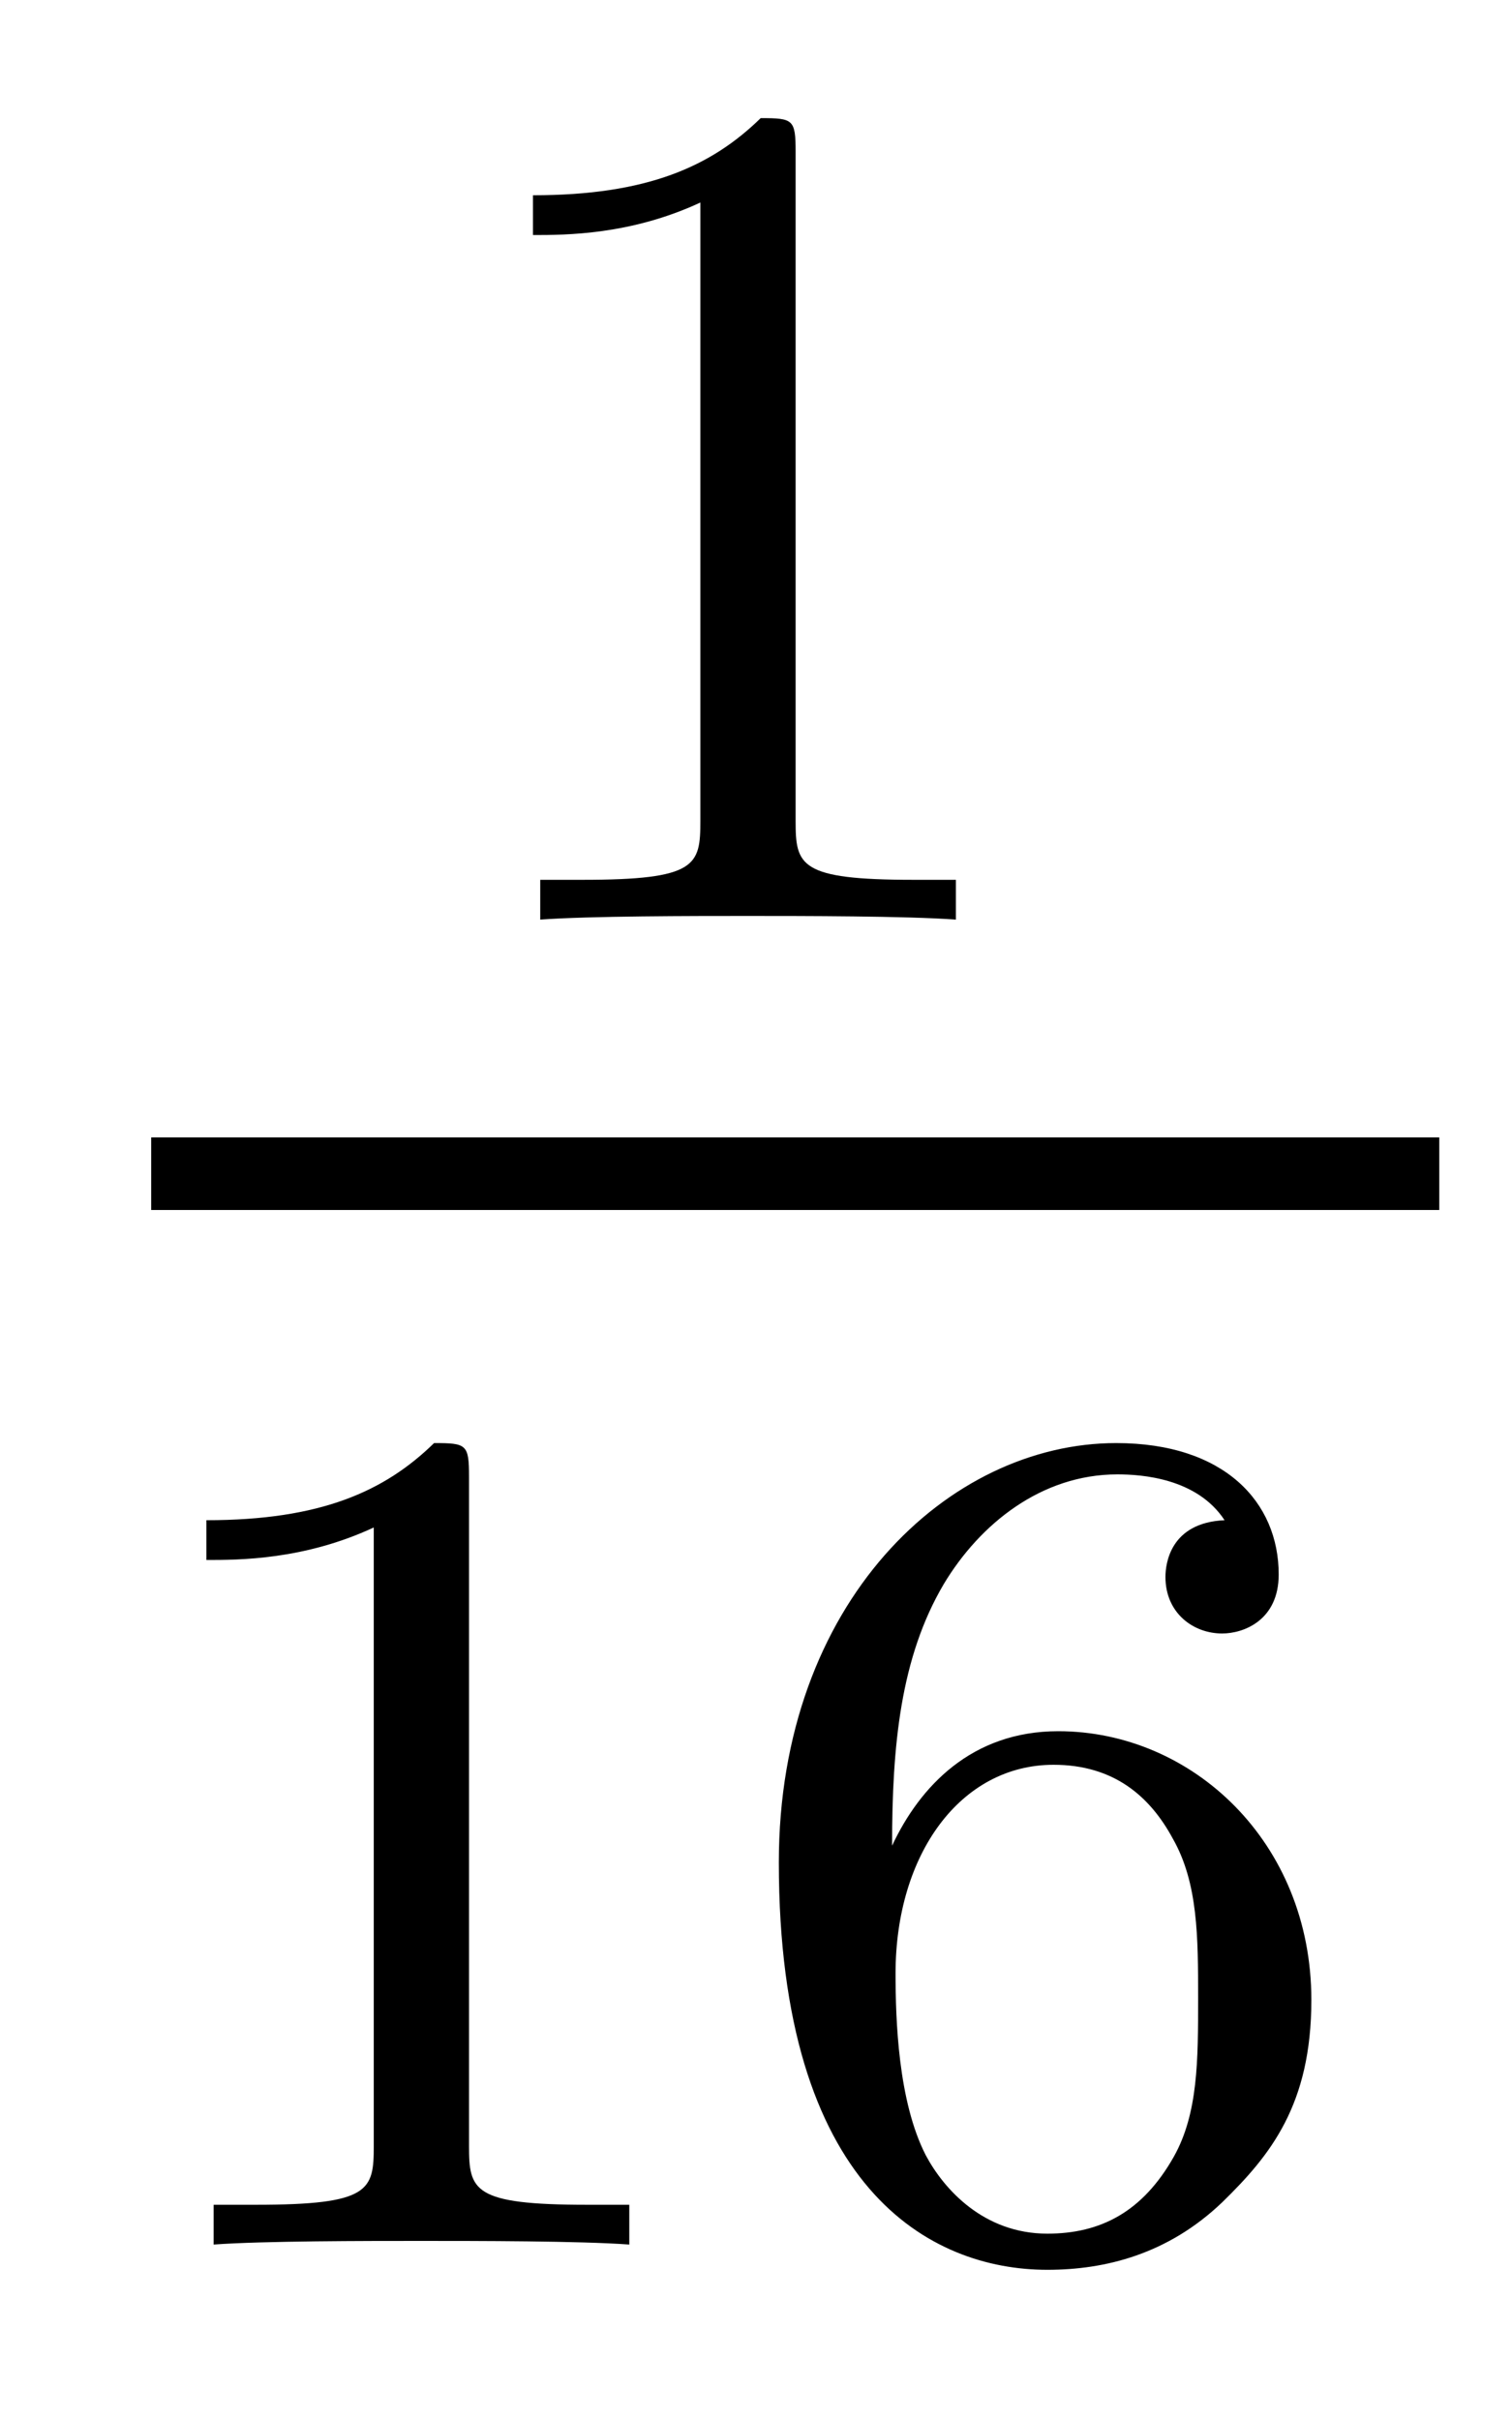
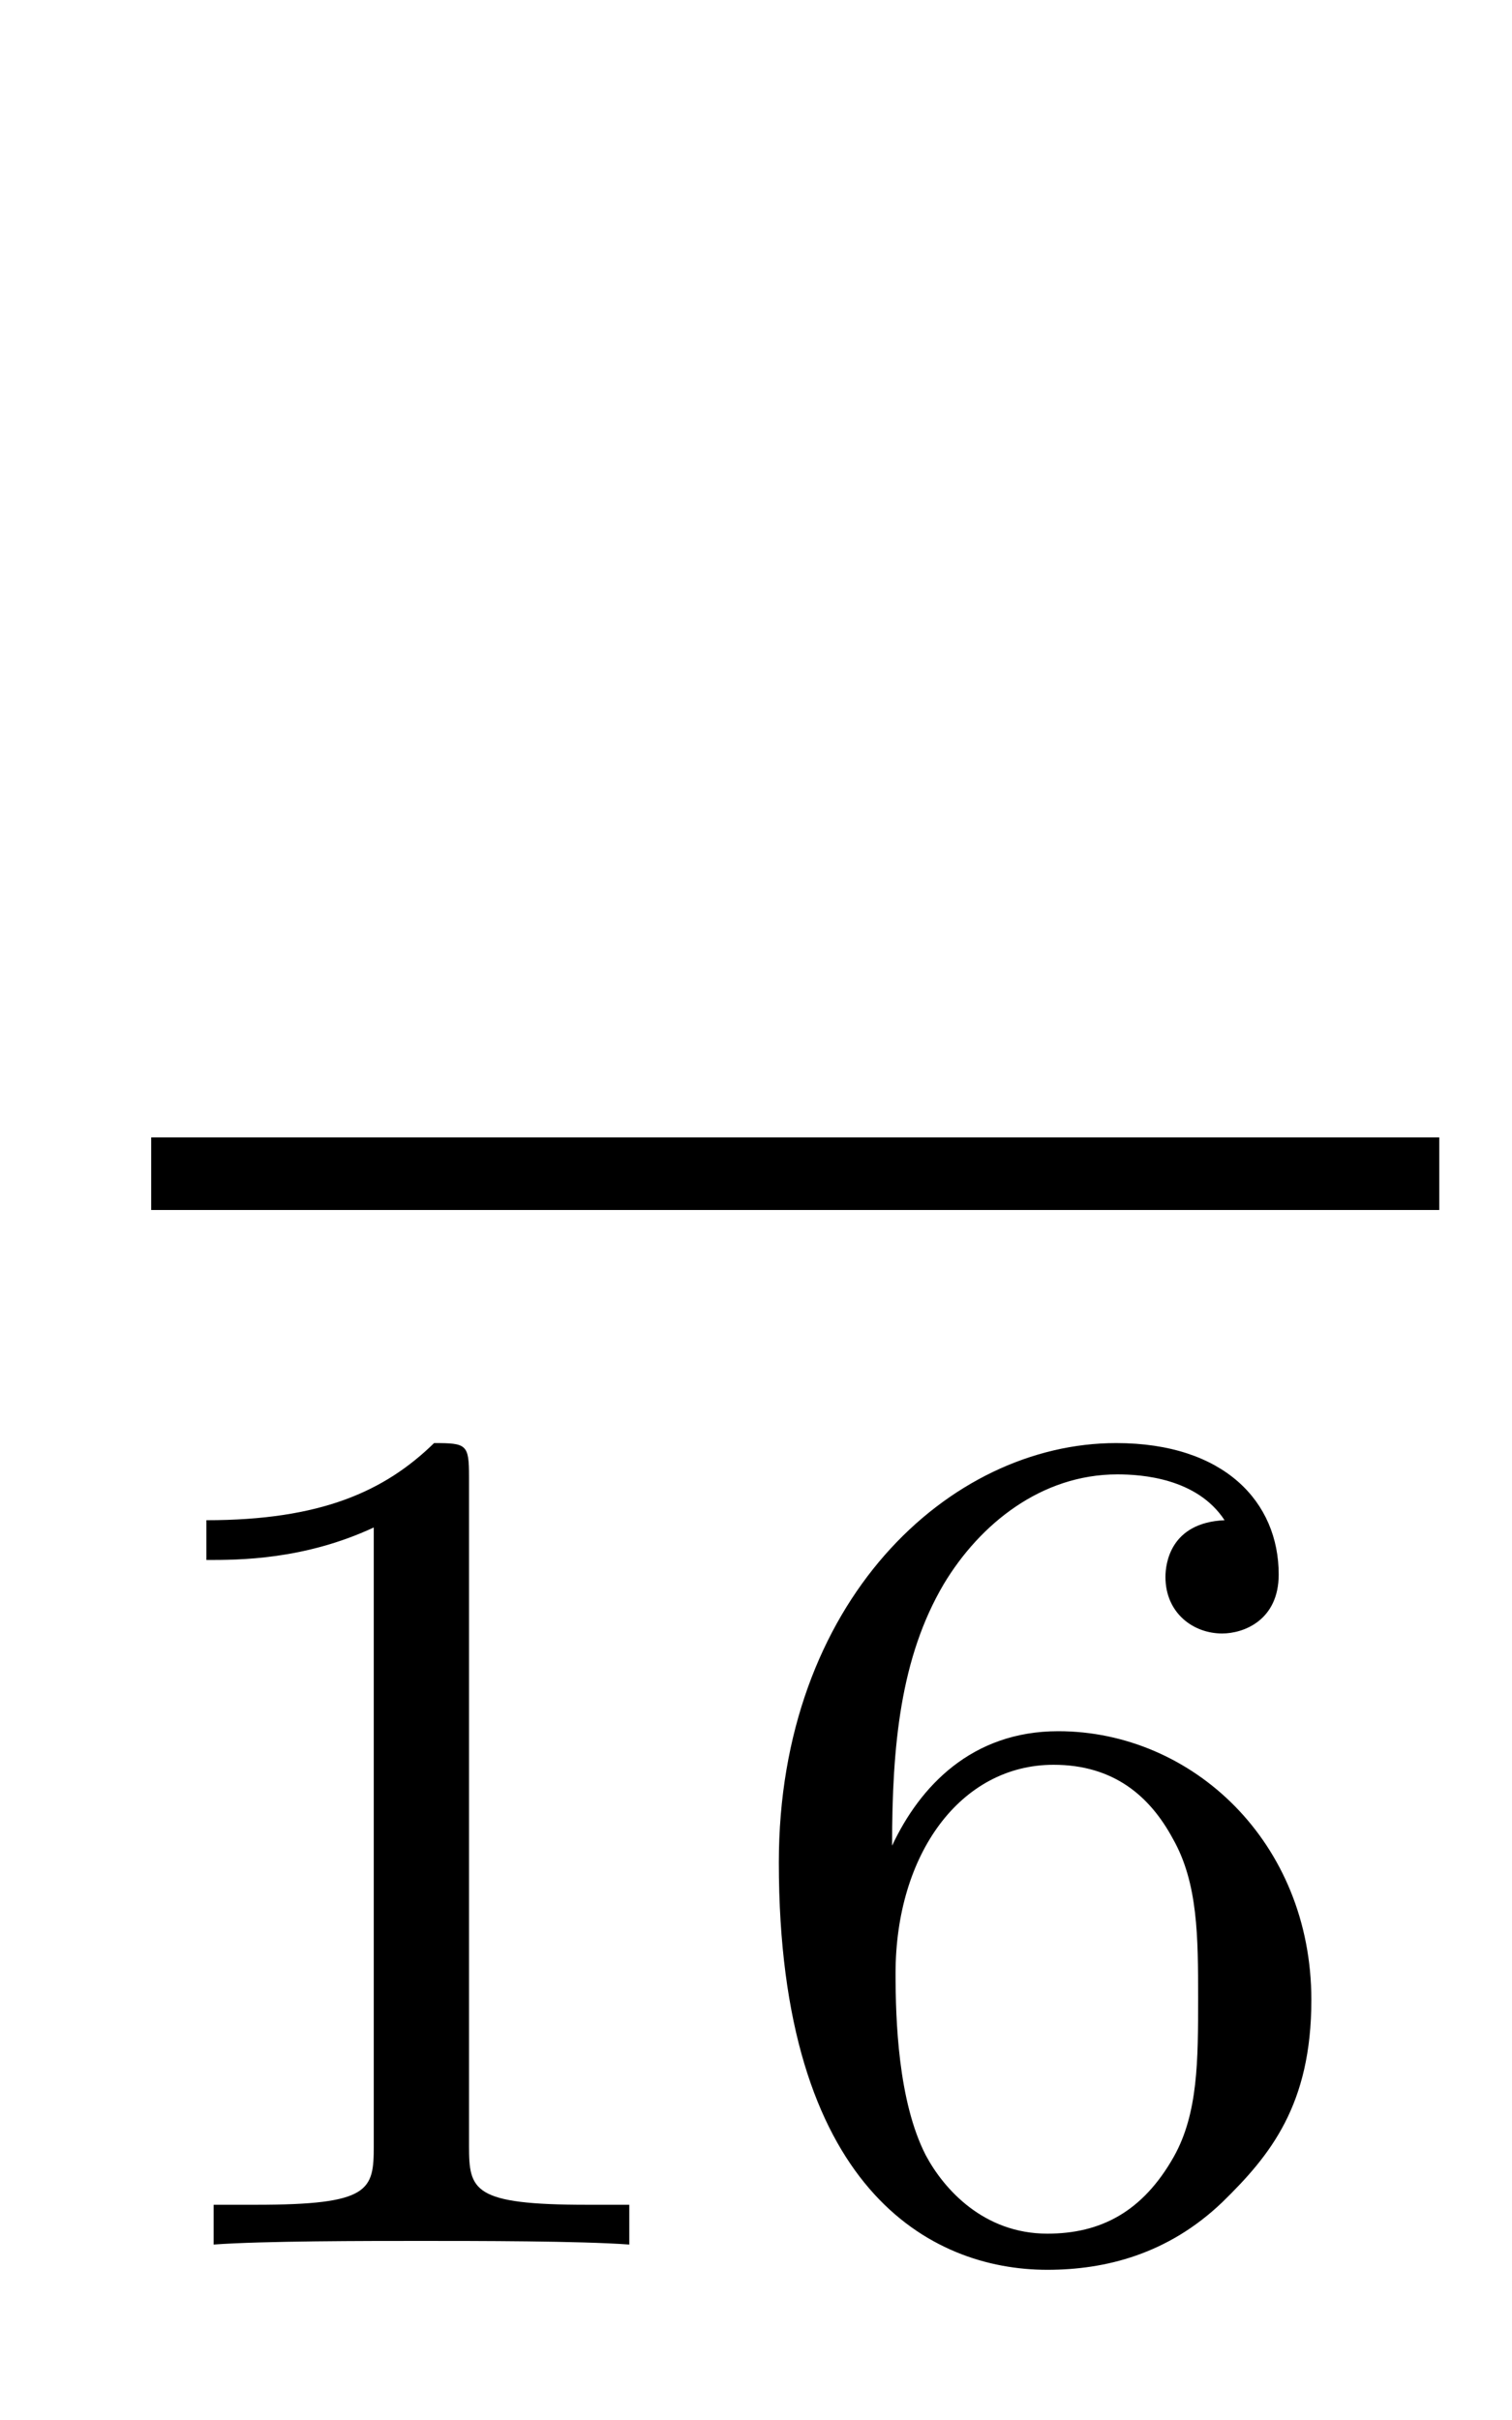
<svg xmlns="http://www.w3.org/2000/svg" version="1.1" width="10pt" height="16pt" viewBox="0 -16 10 16">
  <g id="page1">
    <g transform="matrix(1 0 0 -1 -129 649)">
-       <path d="M134.262 663.996C134.262 664.211 134.246 664.219 134.031 664.219C133.704 663.9 133.282 663.709 132.525 663.709V663.446C132.74 663.446 133.17 663.446 133.632 663.661V659.573C133.632 659.278 133.609 659.183 132.852 659.183H132.573V658.92C132.899 658.944 133.585 658.944 133.943 658.944C134.302 658.944 134.995 658.944 135.322 658.92V659.183H135.043C134.286 659.183 134.262 659.278 134.262 659.573V663.996Z" />
      <path d="M130 657H138.519V657.48H130" />
      <path d="M132.102 655.236C132.102 655.451 132.086 655.459 131.871 655.459C131.544 655.14 131.122 654.949 130.365 654.949V654.686C130.58 654.686 131.01 654.686 131.472 654.901V650.813C131.472 650.518 131.449 650.423 130.692 650.423H130.413V650.16C130.739 650.184 131.425 650.184 131.783 650.184C132.142 650.184 132.835 650.184 133.162 650.16V650.423H132.883C132.126 650.423 132.102 650.518 132.102 650.813V655.236ZM134.9 652.797C134.9 653.459 134.955 654.041 135.242 654.527C135.481 654.925 135.888 655.252 136.39 655.252C136.549 655.252 136.916 655.228 137.099 654.949C136.74 654.933 136.708 654.662 136.708 654.574C136.708 654.335 136.892 654.2 137.083 654.2C137.226 654.2 137.457 654.288 137.457 654.59C137.457 655.068 137.099 655.459 136.382 655.459C135.274 655.459 134.151 654.407 134.151 652.686C134.151 650.527 135.155 649.993 135.927 649.993C136.31 649.993 136.724 650.096 137.083 650.439C137.402 650.75 137.673 651.084 137.673 651.777C137.673 652.822 136.884 653.554 135.999 653.554C135.426 653.554 135.083 653.188 134.9 652.797ZM135.927 650.232C135.505 650.232 135.242 650.527 135.123 650.75C134.939 651.108 134.923 651.65 134.923 651.953C134.923 652.742 135.354 653.332 135.968 653.332C136.366 653.332 136.605 653.124 136.756 652.845C136.924 652.551 136.924 652.192 136.924 651.786C136.924 651.379 136.924 651.028 136.764 650.742C136.557 650.375 136.278 650.232 135.927 650.232Z" />
    </g>
  </g>
</svg>